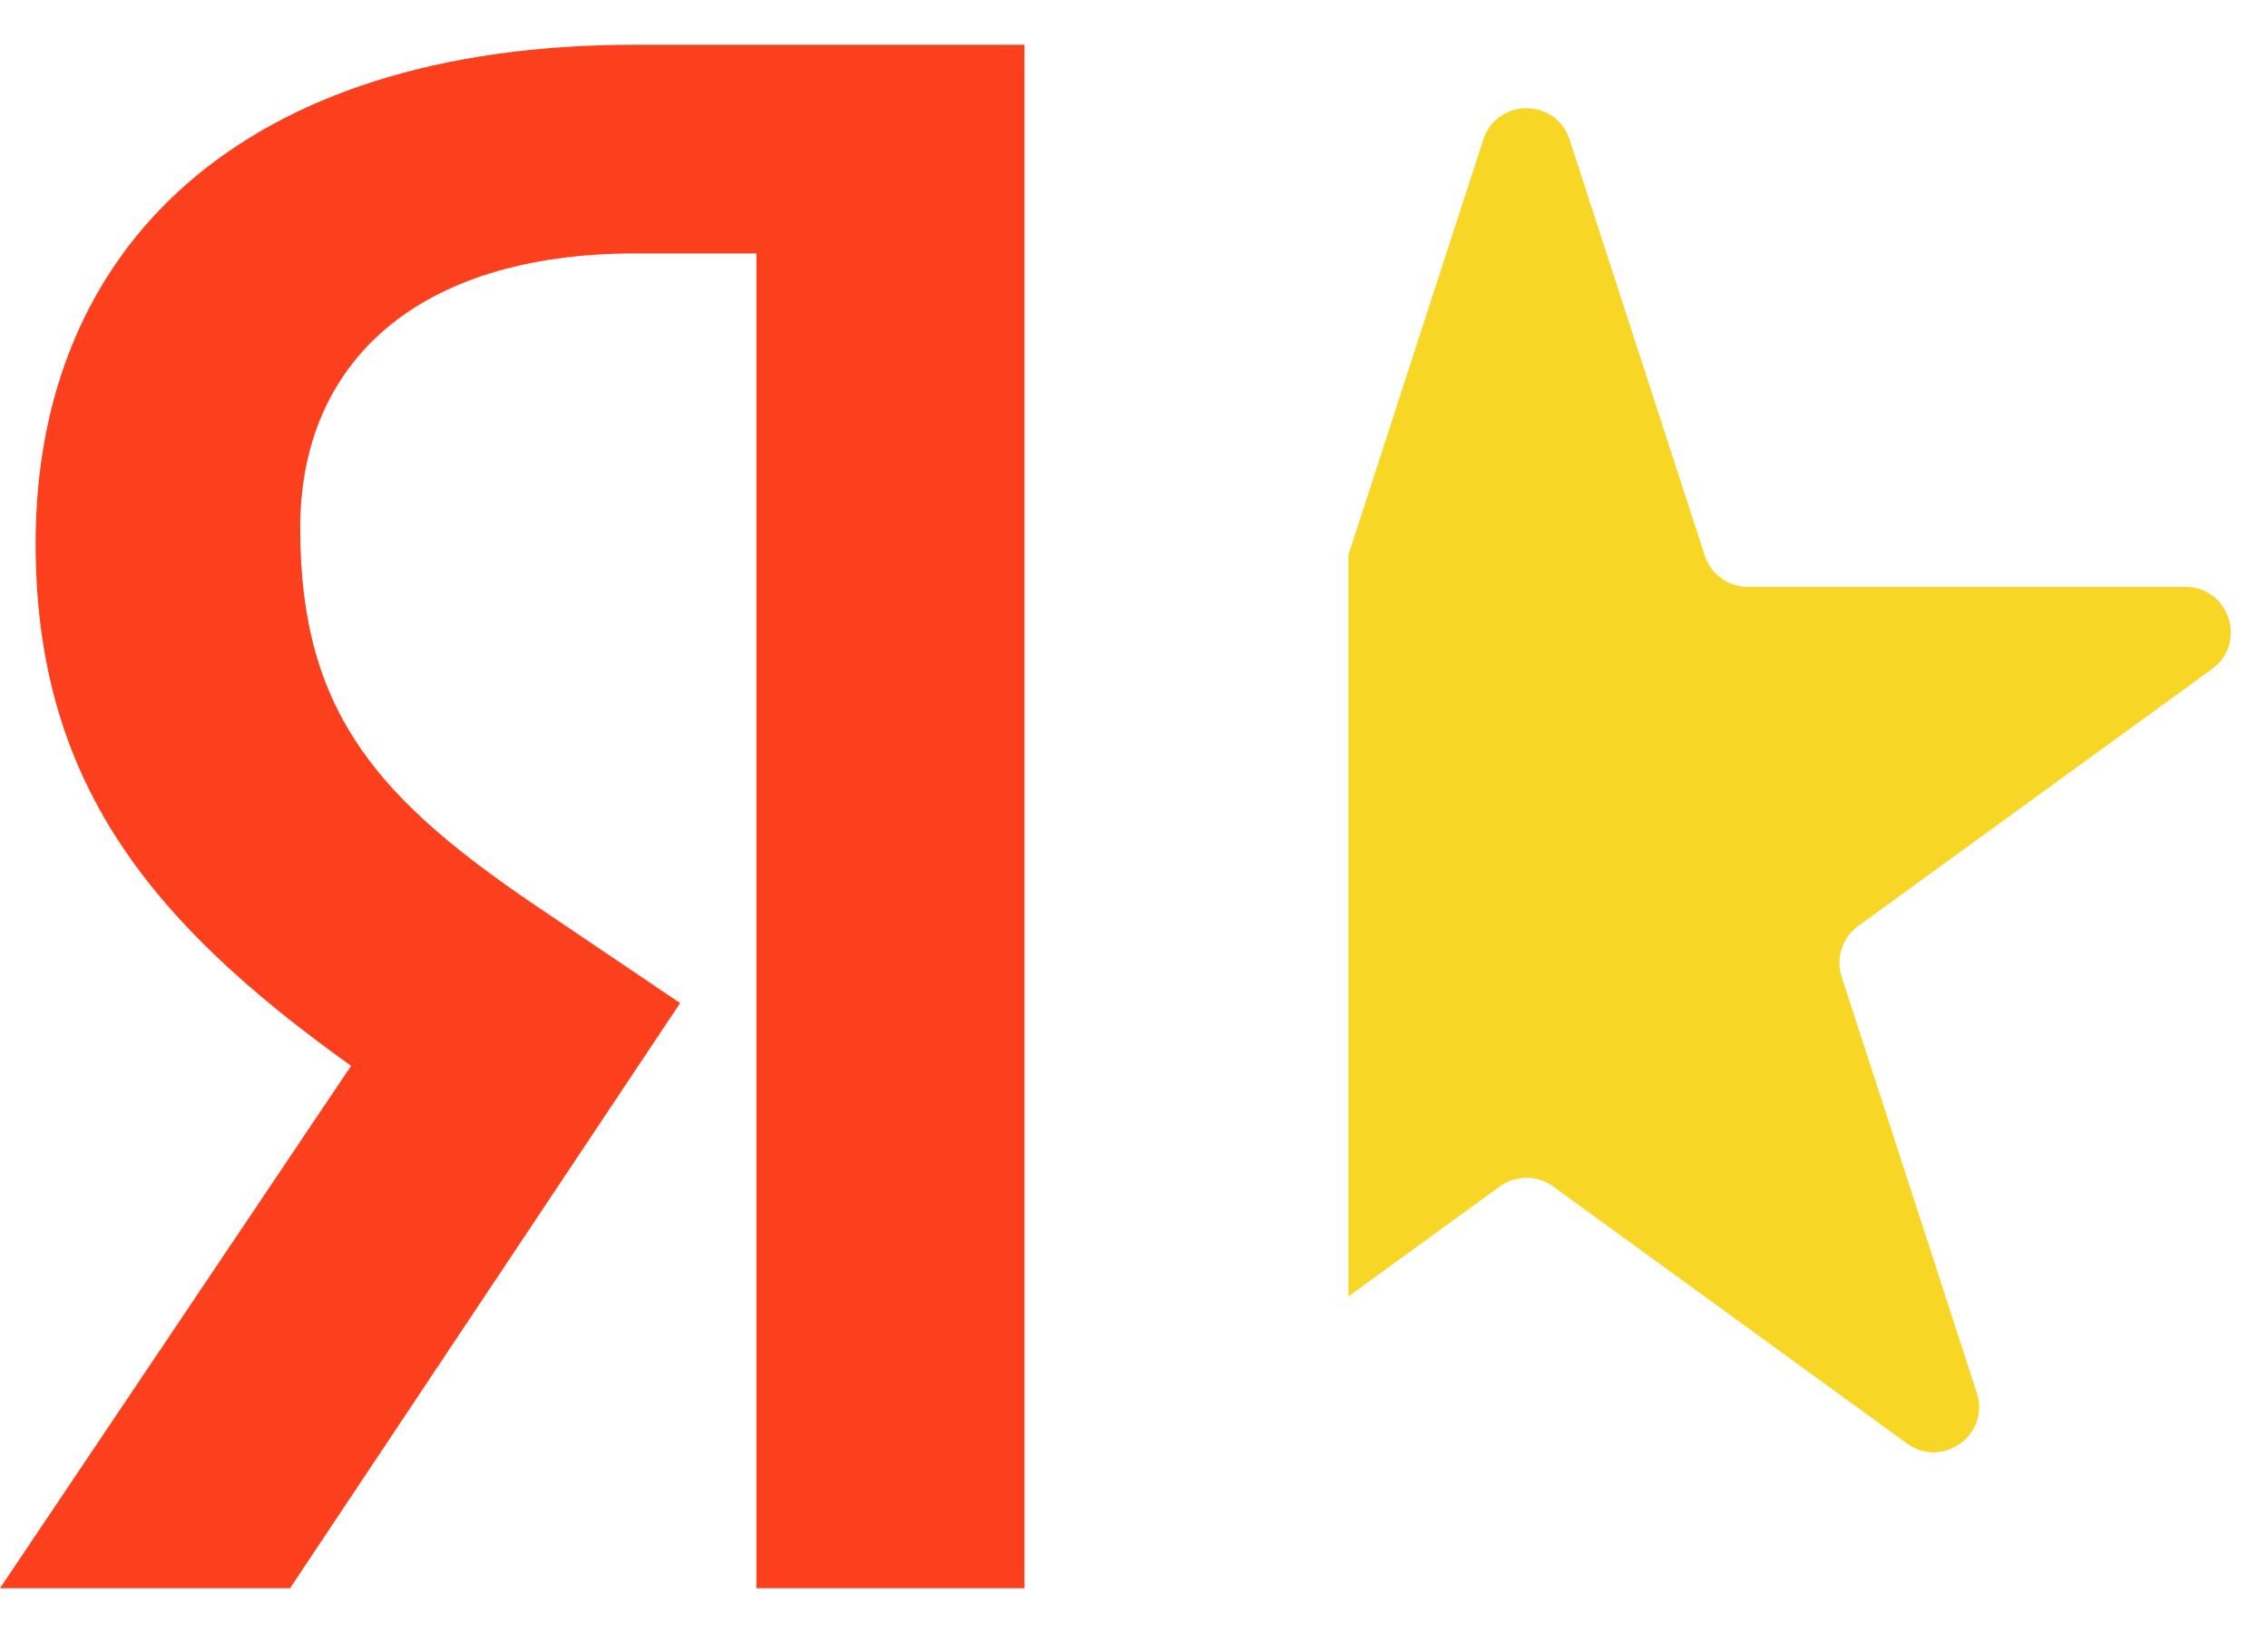
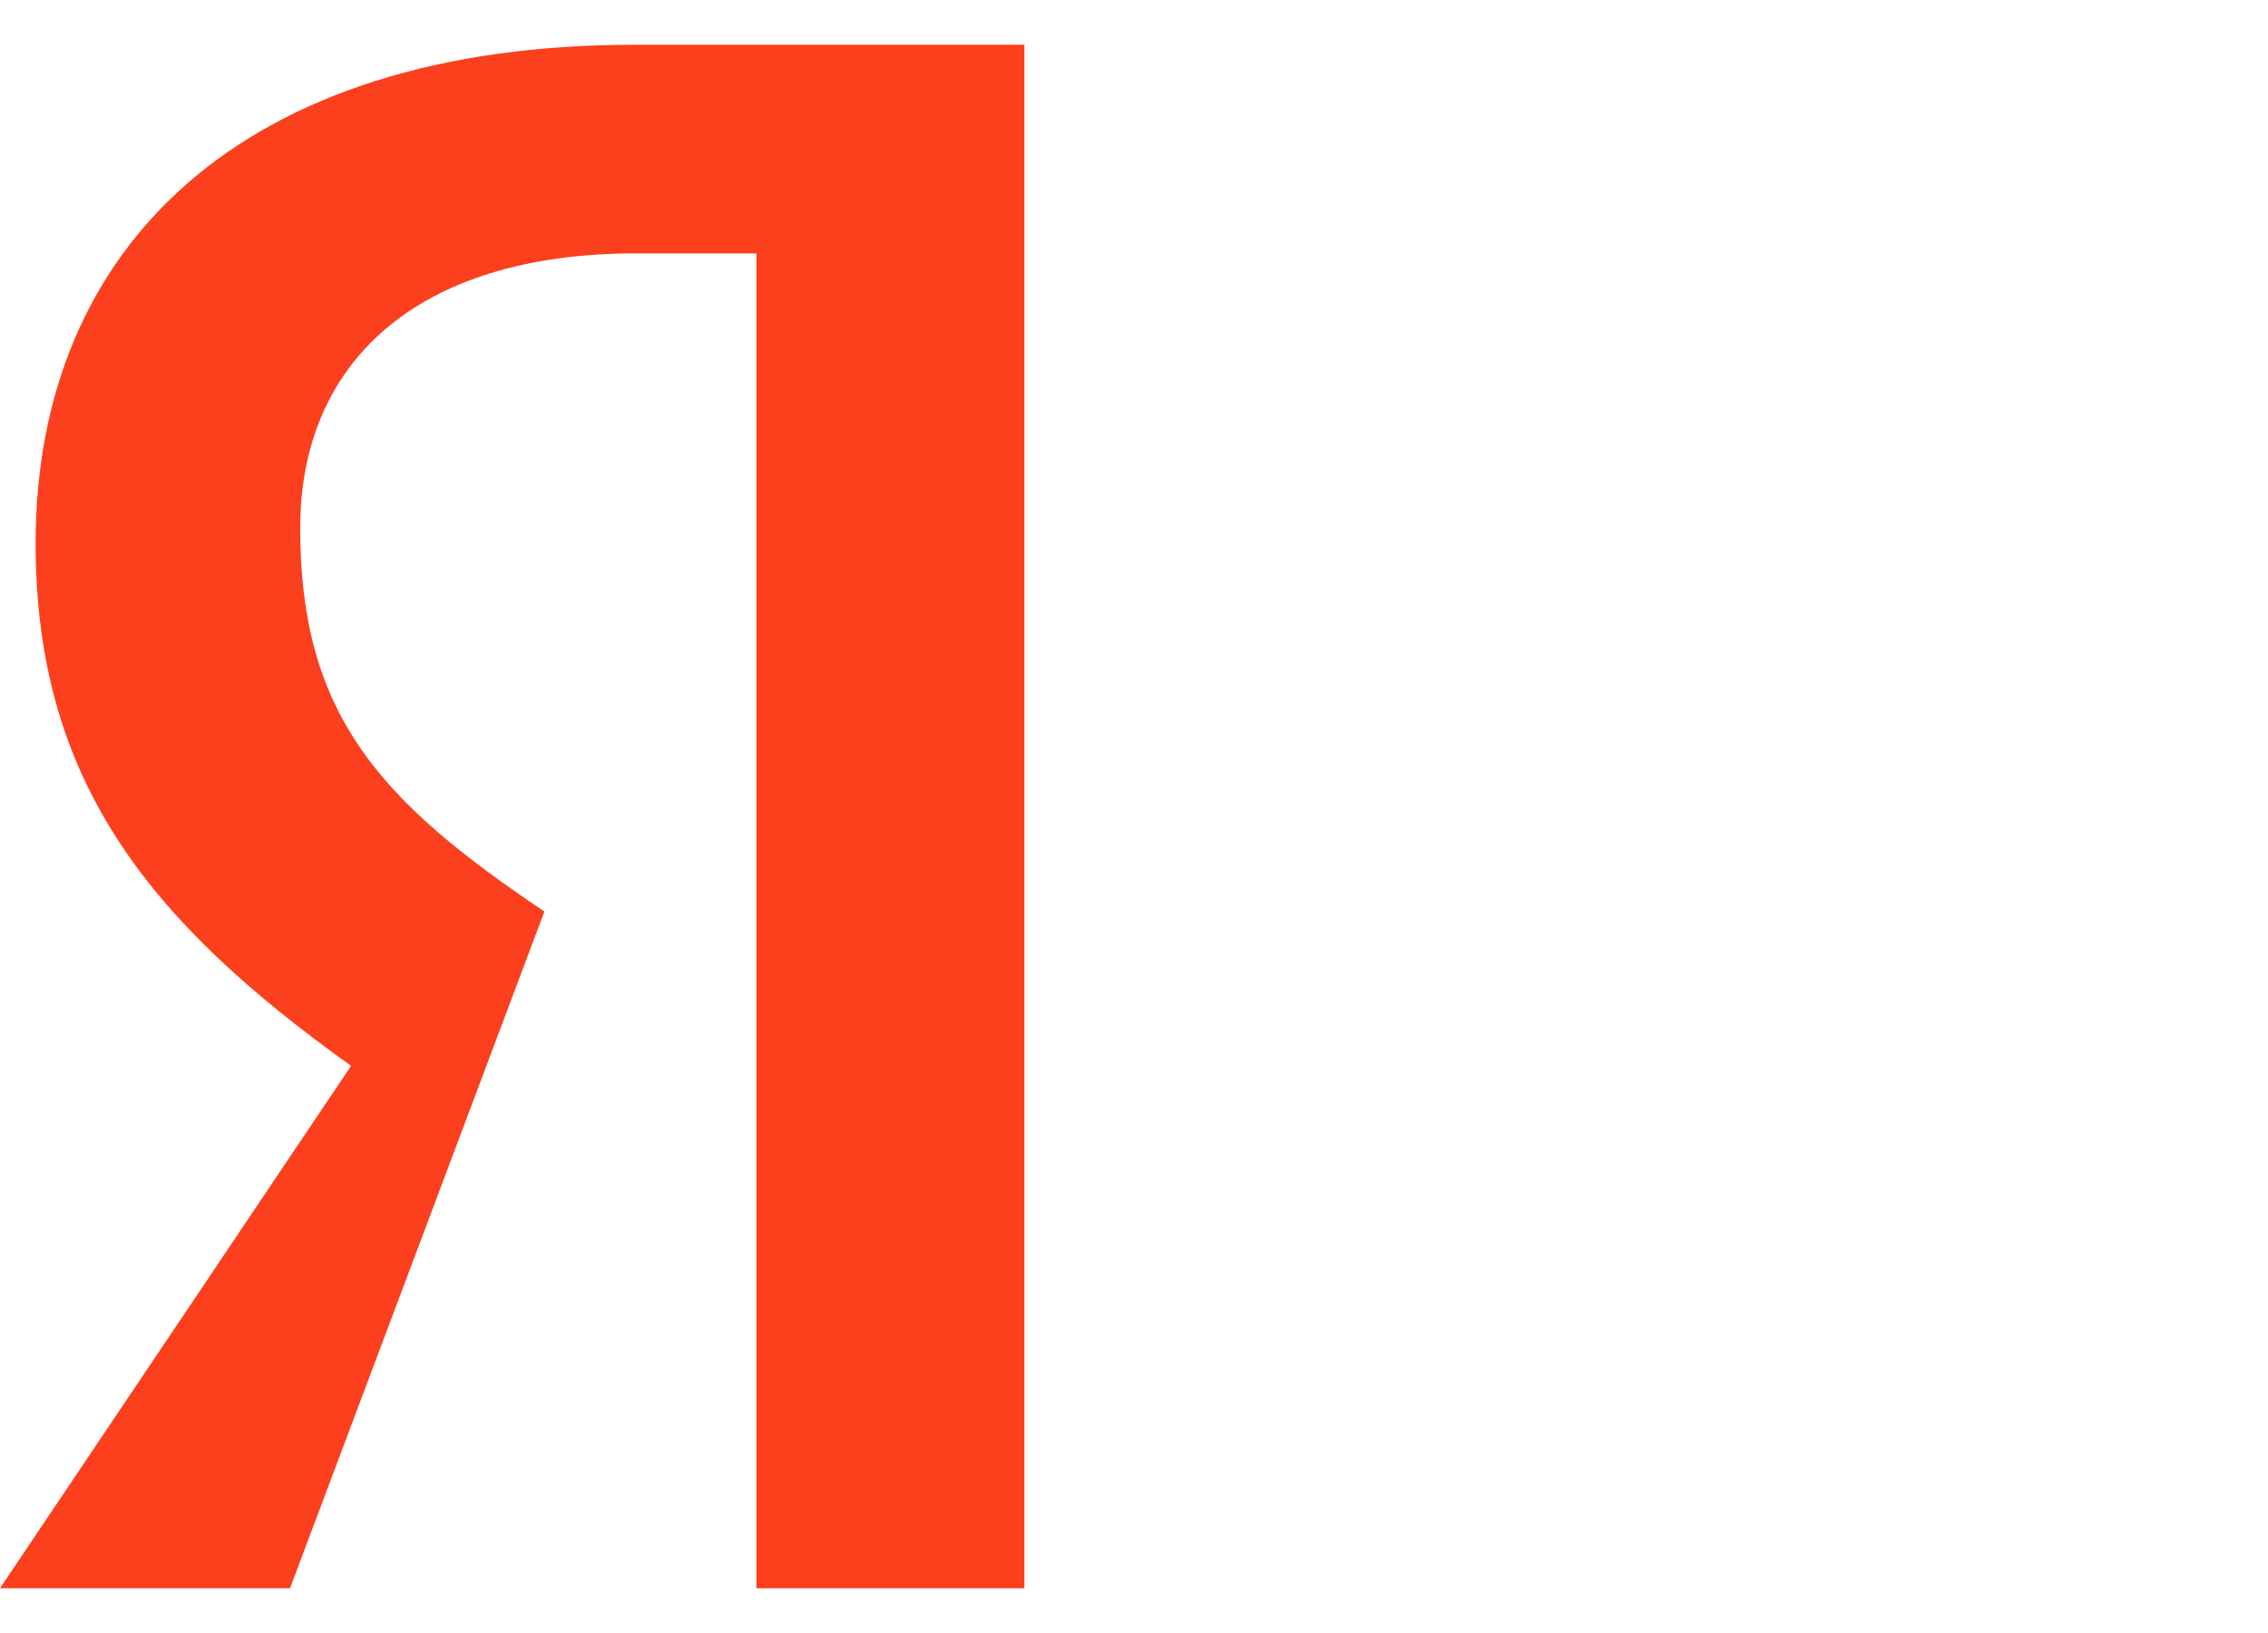
<svg xmlns="http://www.w3.org/2000/svg" width="50" height="36" viewBox="0 0 50 36" fill="none">
-   <path d="M22.622 35.013H16.676V5.586H14.022C9.161 5.586 6.618 8.017 6.618 11.644C6.618 15.757 8.376 17.664 12.002 20.094L14.994 22.113L6.394 35.013H0L7.74 23.497C3.29 20.318 0.785 17.215 0.785 11.98C0.785 5.437 5.347 0.987 13.984 0.987H22.584V35.013H22.622Z" fill="#FC3F1D" />
-   <path d="M32.701 3.077C33.001 2.156 34.304 2.156 34.603 3.077L37.583 12.248C37.717 12.66 38.101 12.938 38.534 12.938H48.178C49.146 12.939 49.549 14.179 48.766 14.748L40.964 20.416C40.614 20.671 40.467 21.122 40.601 21.534L43.58 30.705C43.879 31.626 42.826 32.392 42.042 31.823L34.24 26.155C33.89 25.901 33.415 25.901 33.065 26.155L29.727 28.58V12.232L32.701 3.077Z" fill="#F8D626" />
+   <path d="M22.622 35.013H16.676V5.586H14.022C9.161 5.586 6.618 8.017 6.618 11.644C6.618 15.757 8.376 17.664 12.002 20.094L6.394 35.013H0L7.74 23.497C3.29 20.318 0.785 17.215 0.785 11.98C0.785 5.437 5.347 0.987 13.984 0.987H22.584V35.013H22.622Z" fill="#FC3F1D" />
</svg>